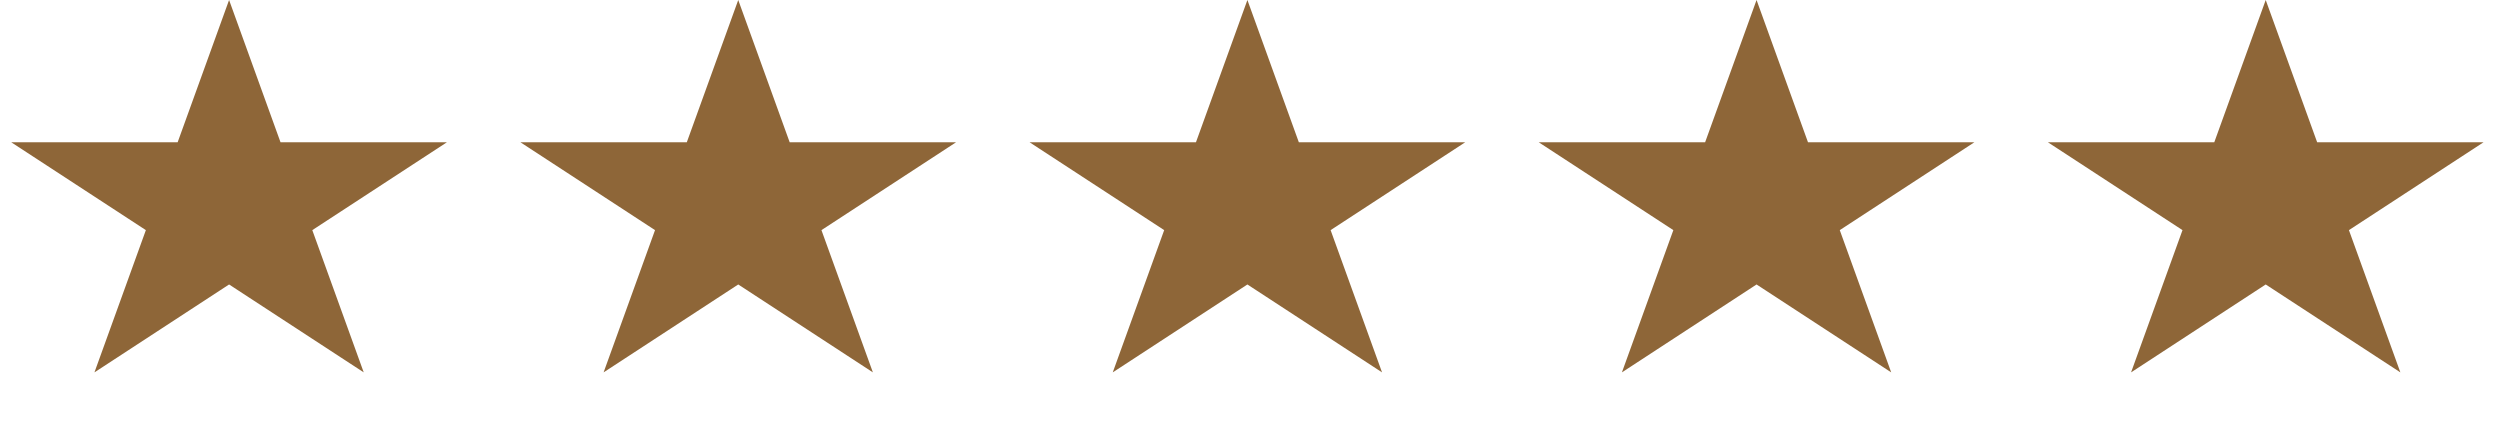
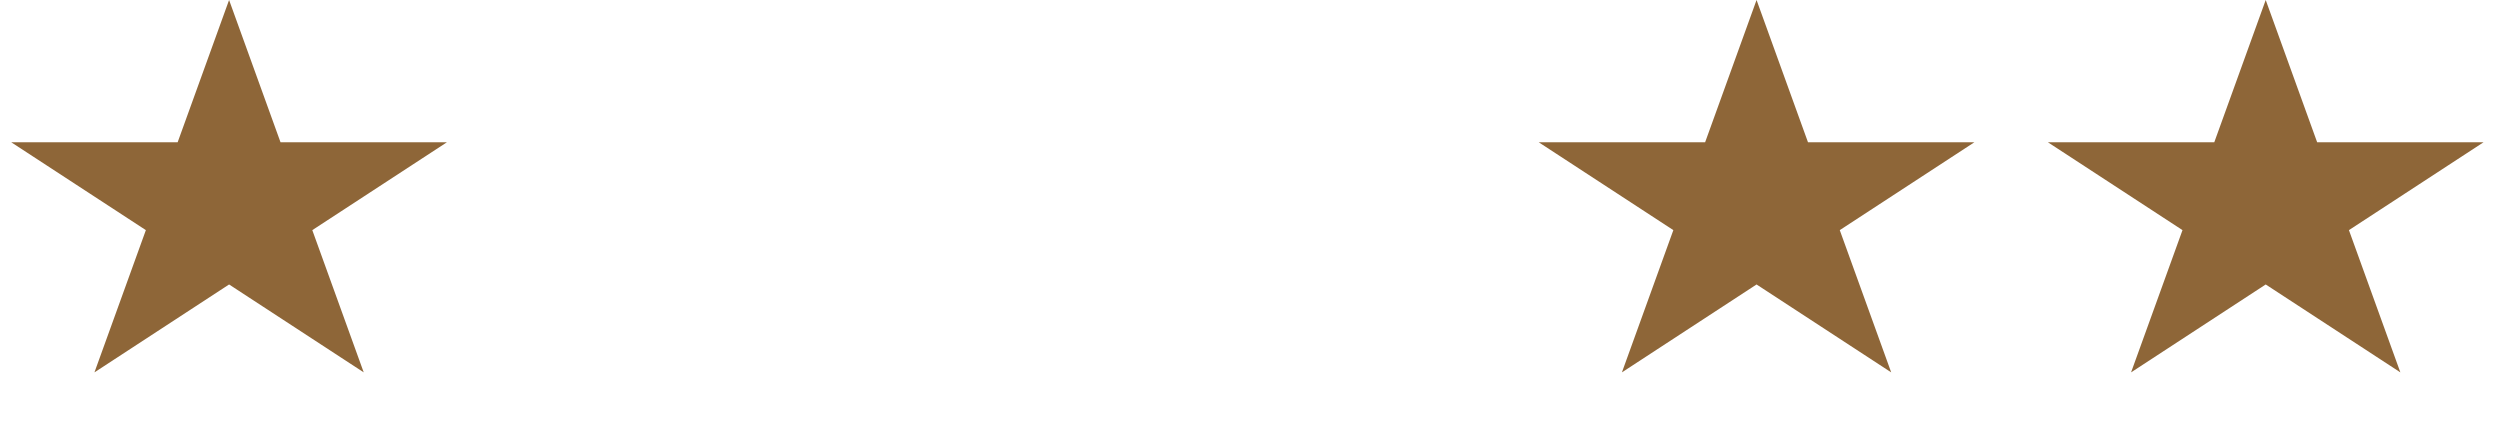
<svg xmlns="http://www.w3.org/2000/svg" width="98" height="17" viewBox="0 0 98 17" fill="none">
  <path d="M8.98 0L10.996 5.576L17.52 5.576L12.242 9.021L14.258 14.597L8.98 11.151L3.702 14.597L5.718 9.021L0.439 5.576L6.964 5.576L8.98 0Z" fill="#8E6638" />
-   <path d="M28.939 0L30.955 5.576L37.479 5.576L32.201 9.021L34.217 14.597L28.939 11.151L23.661 14.597L25.677 9.021L20.399 5.576L26.923 5.576L28.939 0Z" fill="#8E6638" />
-   <path d="M48.898 0L50.914 5.576L57.438 5.576L52.16 9.021L54.176 14.597L48.898 11.151L43.62 14.597L45.636 9.021L40.358 5.576L46.882 5.576L48.898 0Z" fill="#8E6638" />
  <path d="M68.857 0L70.873 5.576L77.397 5.576L72.119 9.021L74.135 14.597L68.857 11.151L63.579 14.597L65.595 9.021L60.317 5.576L66.841 5.576L68.857 0Z" fill="#8E6638" />
  <path d="M88.816 0L90.832 5.576L97.356 5.576L92.078 9.021L94.094 14.597L88.816 11.151L83.538 14.597L85.554 9.021L80.276 5.576L86.8 5.576L88.816 0Z" fill="#8E6638" />
</svg>